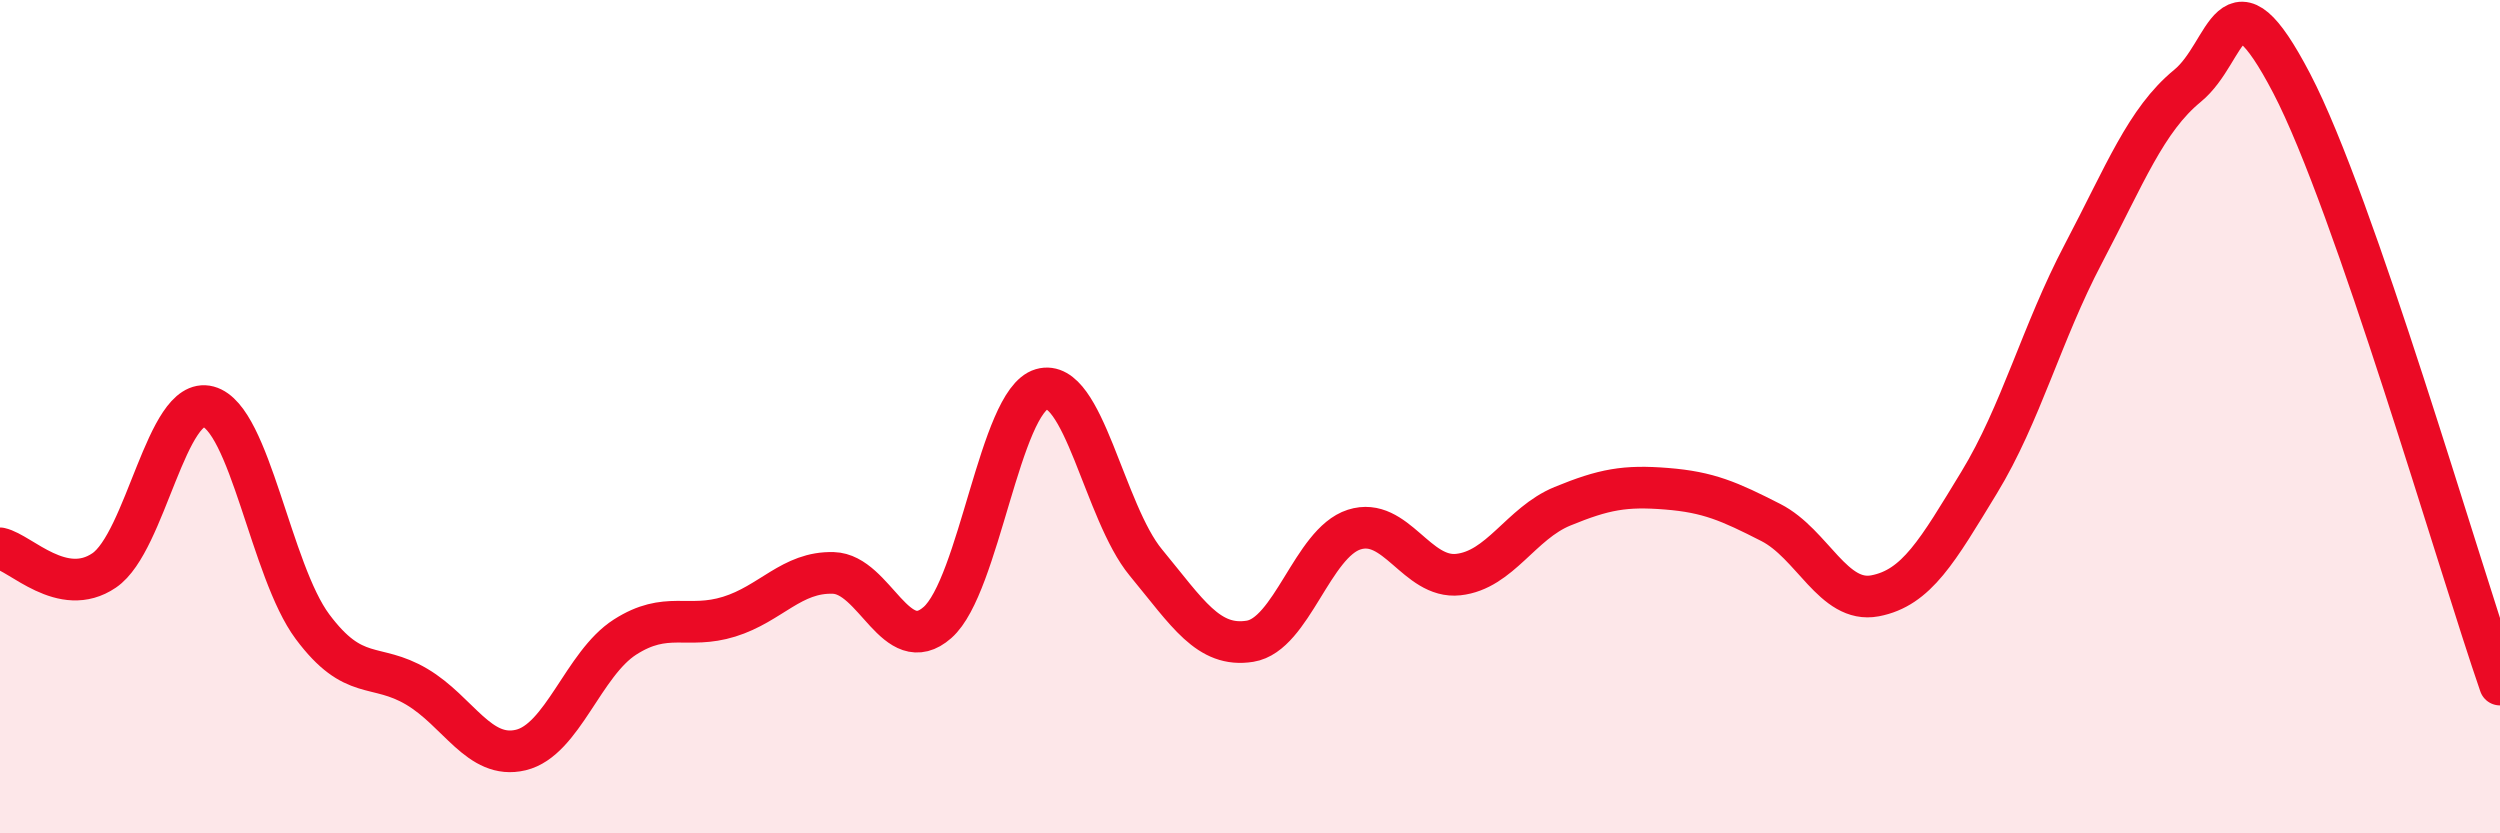
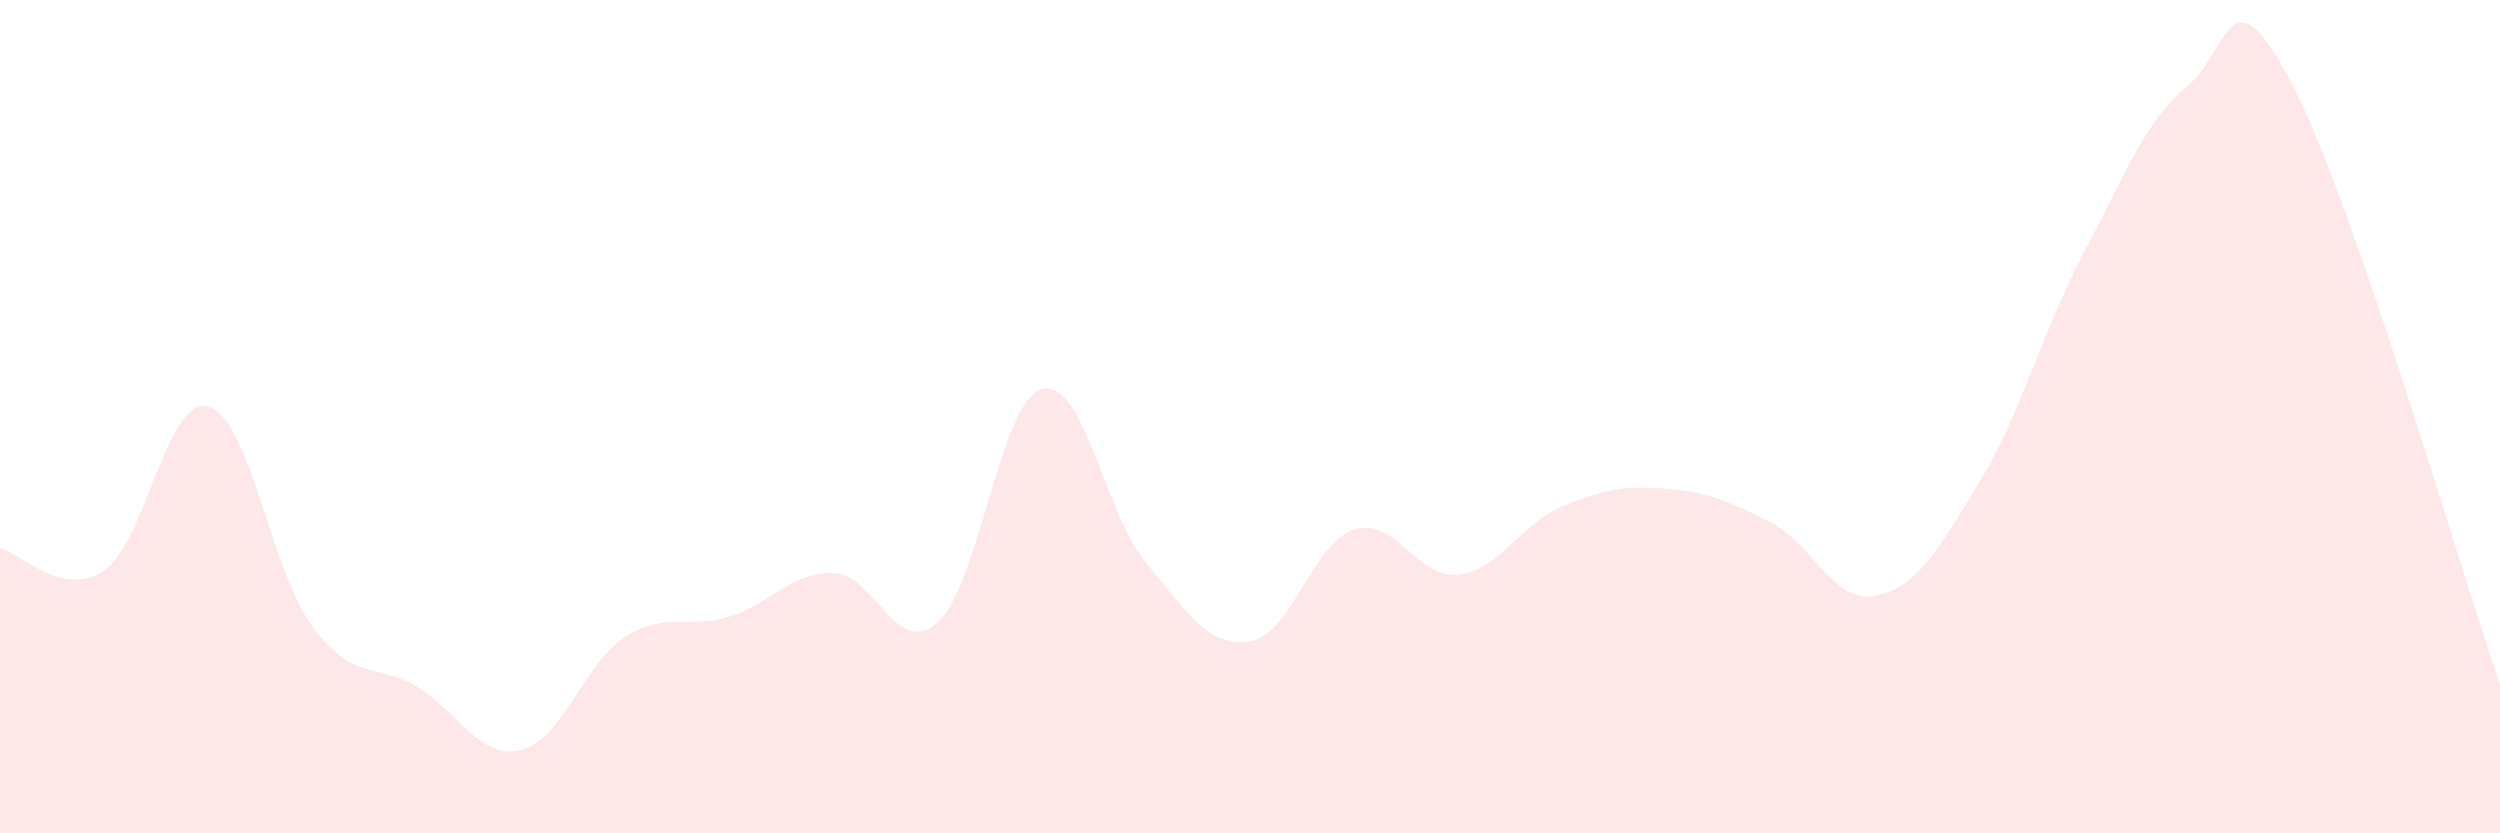
<svg xmlns="http://www.w3.org/2000/svg" width="60" height="20" viewBox="0 0 60 20">
  <path d="M 0,13.16 C 0.5,13.27 1.5,14.37 2.5,13.69 C 3.5,13.01 4,9.49 5,9.76 C 6,10.03 6.5,13.7 7.5,15.04 C 8.5,16.38 9,15.89 10,16.48 C 11,17.07 11.5,18.24 12.5,18 C 13.5,17.76 14,15.93 15,15.29 C 16,14.65 16.5,15.11 17.5,14.8 C 18.5,14.49 19,13.72 20,13.75 C 21,13.78 21.5,15.82 22.5,14.94 C 23.5,14.06 24,9.63 25,9.34 C 26,9.05 26.5,12.29 27.5,13.5 C 28.5,14.71 29,15.55 30,15.39 C 31,15.23 31.5,13.03 32.5,12.71 C 33.5,12.39 34,13.9 35,13.79 C 36,13.68 36.5,12.56 37.5,12.15 C 38.5,11.74 39,11.65 40,11.73 C 41,11.81 41.5,12.03 42.5,12.54 C 43.5,13.05 44,14.49 45,14.3 C 46,14.11 46.5,13.22 47.5,11.58 C 48.5,9.94 49,7.99 50,6.09 C 51,4.19 51.5,2.88 52.5,2.06 C 53.5,1.24 53.5,-0.87 55,2 C 56.5,4.87 59,13.54 60,16.43L60 20L0 20Z" fill="#EB0A25" opacity="0.1" stroke-linecap="round" stroke-linejoin="round" />
-   <path d="M 0,13.16 C 0.5,13.27 1.5,14.37 2.5,13.69 C 3.5,13.01 4,9.49 5,9.76 C 6,10.03 6.5,13.7 7.5,15.04 C 8.5,16.38 9,15.89 10,16.48 C 11,17.07 11.5,18.24 12.5,18 C 13.5,17.76 14,15.93 15,15.29 C 16,14.65 16.5,15.11 17.5,14.8 C 18.5,14.49 19,13.72 20,13.75 C 21,13.78 21.5,15.82 22.5,14.94 C 23.5,14.06 24,9.63 25,9.34 C 26,9.05 26.5,12.29 27.5,13.5 C 28.5,14.71 29,15.55 30,15.39 C 31,15.23 31.5,13.03 32.5,12.71 C 33.5,12.39 34,13.9 35,13.79 C 36,13.68 36.5,12.56 37.5,12.15 C 38.5,11.74 39,11.65 40,11.73 C 41,11.81 41.5,12.03 42.5,12.54 C 43.5,13.05 44,14.49 45,14.3 C 46,14.11 46.5,13.22 47.5,11.58 C 48.5,9.94 49,7.99 50,6.09 C 51,4.19 51.5,2.88 52.5,2.06 C 53.5,1.24 53.5,-0.87 55,2 C 56.5,4.87 59,13.54 60,16.43" stroke="#EB0A25" stroke-width="1" fill="none" stroke-linecap="round" stroke-linejoin="round" />
</svg>